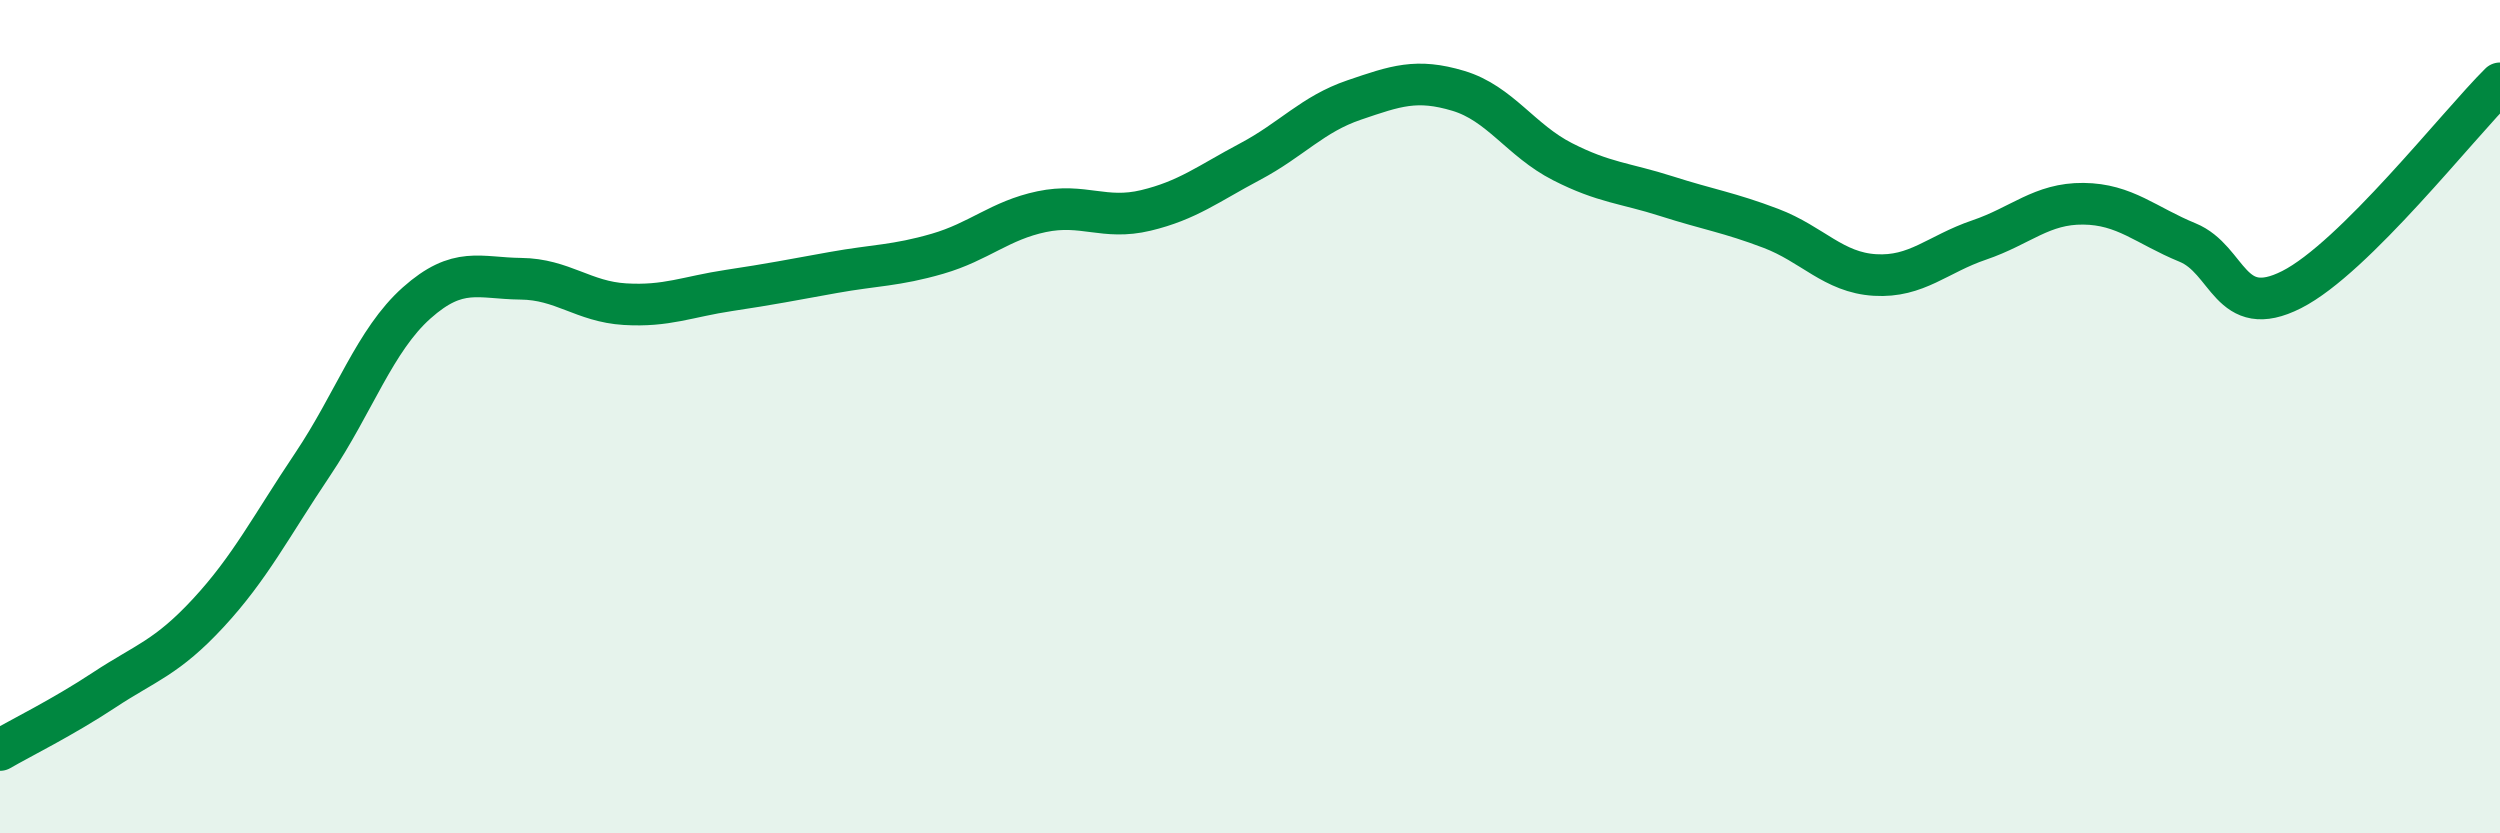
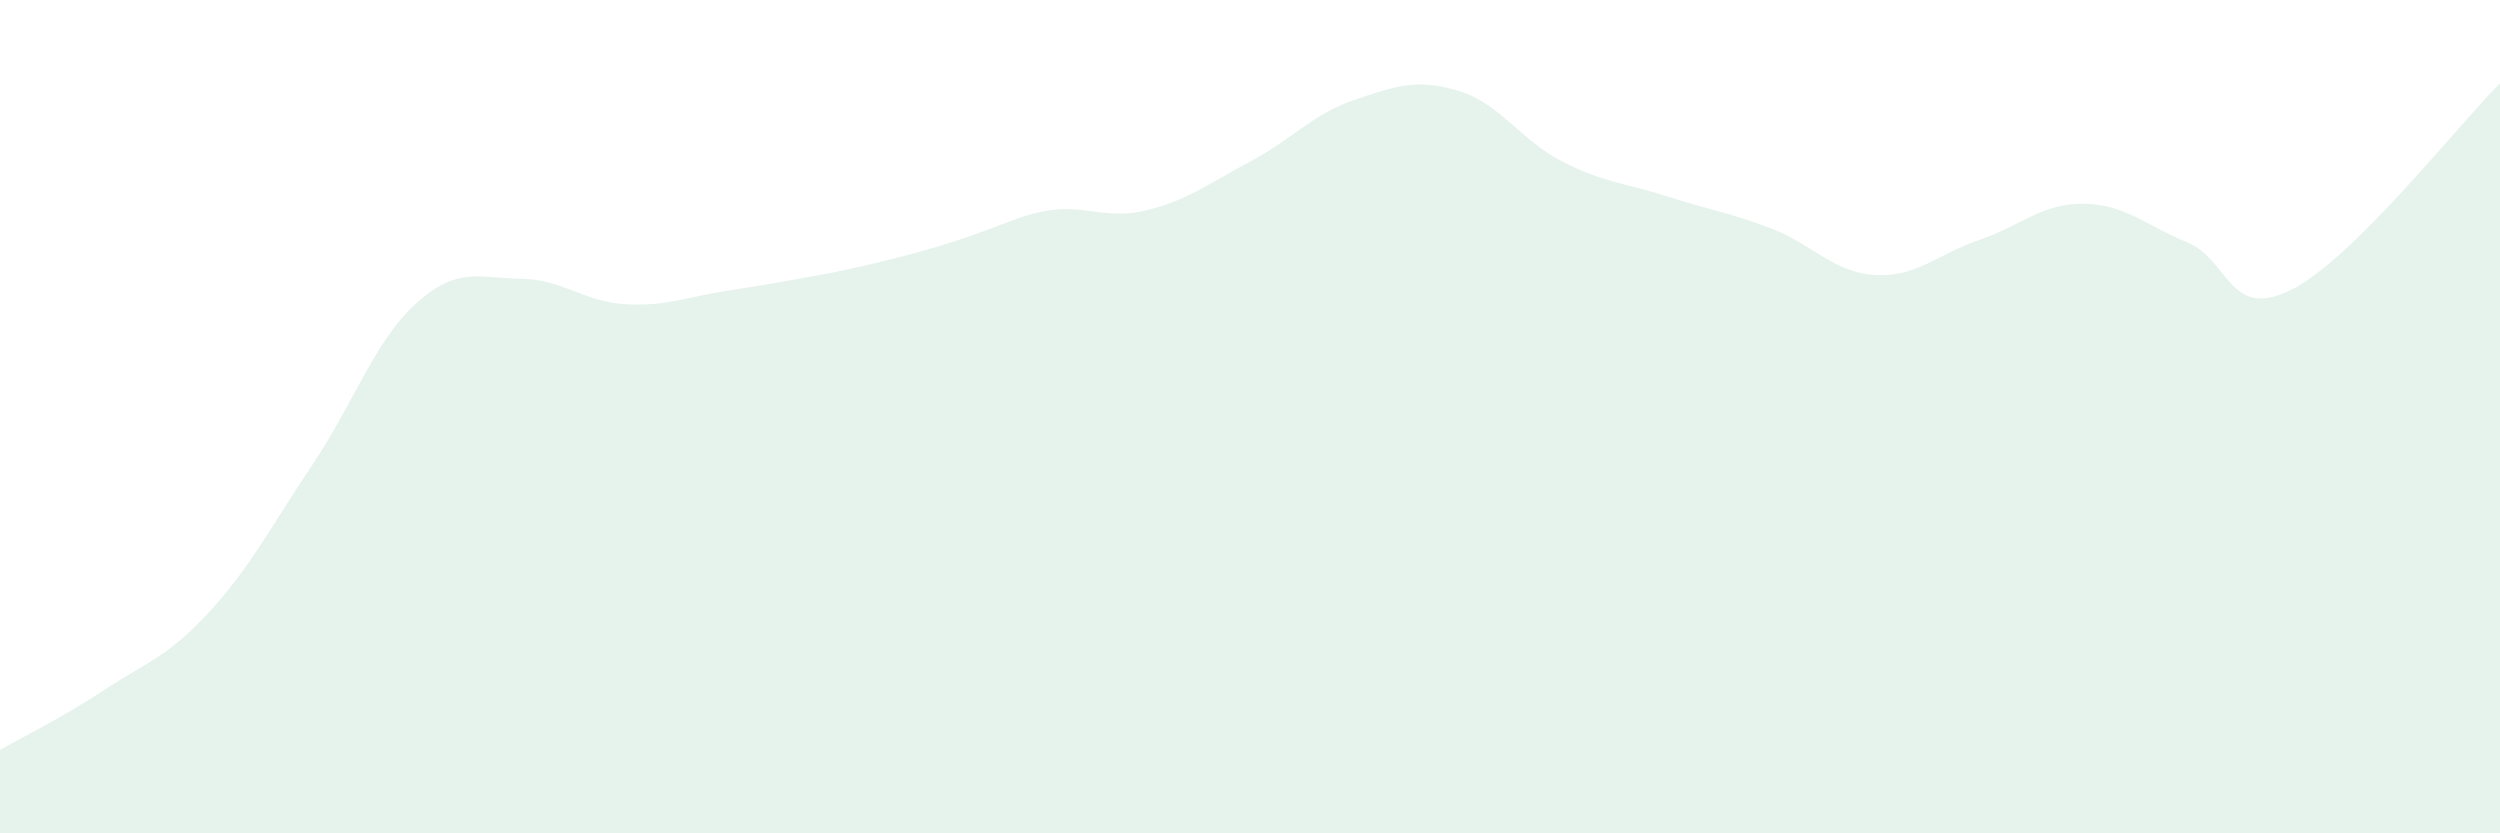
<svg xmlns="http://www.w3.org/2000/svg" width="60" height="20" viewBox="0 0 60 20">
-   <path d="M 0,18 C 0.5,17.71 1.5,17.22 2.5,16.56 C 3.5,15.9 4,15.79 5,14.71 C 6,13.63 6.5,12.64 7.5,11.15 C 8.5,9.66 9,8.16 10,7.27 C 11,6.38 11.5,6.68 12.5,6.69 C 13.5,6.7 14,7.24 15,7.3 C 16,7.36 16.5,7.12 17.5,6.97 C 18.5,6.82 19,6.72 20,6.54 C 21,6.36 21.5,6.38 22.5,6.09 C 23.5,5.8 24,5.29 25,5.08 C 26,4.87 26.5,5.29 27.5,5.05 C 28.5,4.81 29,4.41 30,3.88 C 31,3.35 31.5,2.74 32.5,2.4 C 33.5,2.06 34,1.88 35,2.18 C 36,2.48 36.5,3.37 37.5,3.88 C 38.5,4.39 39,4.39 40,4.71 C 41,5.03 41.5,5.1 42.5,5.48 C 43.5,5.86 44,6.54 45,6.6 C 46,6.66 46.5,6.1 47.5,5.76 C 48.5,5.42 49,4.88 50,4.89 C 51,4.9 51.5,5.41 52.5,5.82 C 53.5,6.23 53.5,7.71 55,6.95 C 56.5,6.19 59,2.99 60,2L60 20L0 20Z" fill="#008740" opacity="0.1" stroke-linecap="round" stroke-linejoin="round" />
-   <path d="M 0,18 C 0.5,17.71 1.5,17.22 2.5,16.56 C 3.5,15.9 4,15.79 5,14.71 C 6,13.63 6.5,12.64 7.5,11.15 C 8.5,9.66 9,8.16 10,7.27 C 11,6.38 11.5,6.68 12.5,6.69 C 13.5,6.7 14,7.24 15,7.3 C 16,7.36 16.5,7.12 17.5,6.97 C 18.5,6.82 19,6.72 20,6.54 C 21,6.36 21.5,6.38 22.5,6.09 C 23.5,5.8 24,5.29 25,5.08 C 26,4.87 26.5,5.29 27.5,5.05 C 28.5,4.81 29,4.41 30,3.88 C 31,3.35 31.5,2.74 32.5,2.4 C 33.5,2.06 34,1.88 35,2.18 C 36,2.48 36.5,3.37 37.5,3.88 C 38.5,4.39 39,4.39 40,4.71 C 41,5.03 41.5,5.1 42.5,5.48 C 43.5,5.86 44,6.54 45,6.6 C 46,6.66 46.5,6.1 47.5,5.76 C 48.5,5.42 49,4.88 50,4.89 C 51,4.9 51.5,5.41 52.5,5.82 C 53.5,6.23 53.5,7.71 55,6.95 C 56.5,6.19 59,2.99 60,2" stroke="#008740" stroke-width="1" fill="none" stroke-linecap="round" stroke-linejoin="round" />
+   <path d="M 0,18 C 0.5,17.71 1.5,17.22 2.5,16.56 C 3.5,15.9 4,15.79 5,14.71 C 6,13.63 6.5,12.64 7.5,11.15 C 8.5,9.66 9,8.16 10,7.27 C 11,6.38 11.5,6.68 12.5,6.69 C 13.5,6.7 14,7.24 15,7.3 C 16,7.36 16.5,7.12 17.5,6.97 C 18.5,6.82 19,6.72 20,6.54 C 23.5,5.8 24,5.29 25,5.08 C 26,4.87 26.5,5.29 27.5,5.05 C 28.5,4.81 29,4.41 30,3.88 C 31,3.35 31.5,2.74 32.5,2.4 C 33.5,2.06 34,1.88 35,2.18 C 36,2.48 36.5,3.37 37.5,3.88 C 38.5,4.39 39,4.39 40,4.71 C 41,5.03 41.5,5.1 42.5,5.48 C 43.5,5.86 44,6.54 45,6.6 C 46,6.66 46.5,6.1 47.5,5.76 C 48.5,5.42 49,4.88 50,4.89 C 51,4.9 51.5,5.41 52.5,5.82 C 53.5,6.23 53.5,7.71 55,6.95 C 56.5,6.19 59,2.99 60,2L60 20L0 20Z" fill="#008740" opacity="0.1" stroke-linecap="round" stroke-linejoin="round" />
</svg>